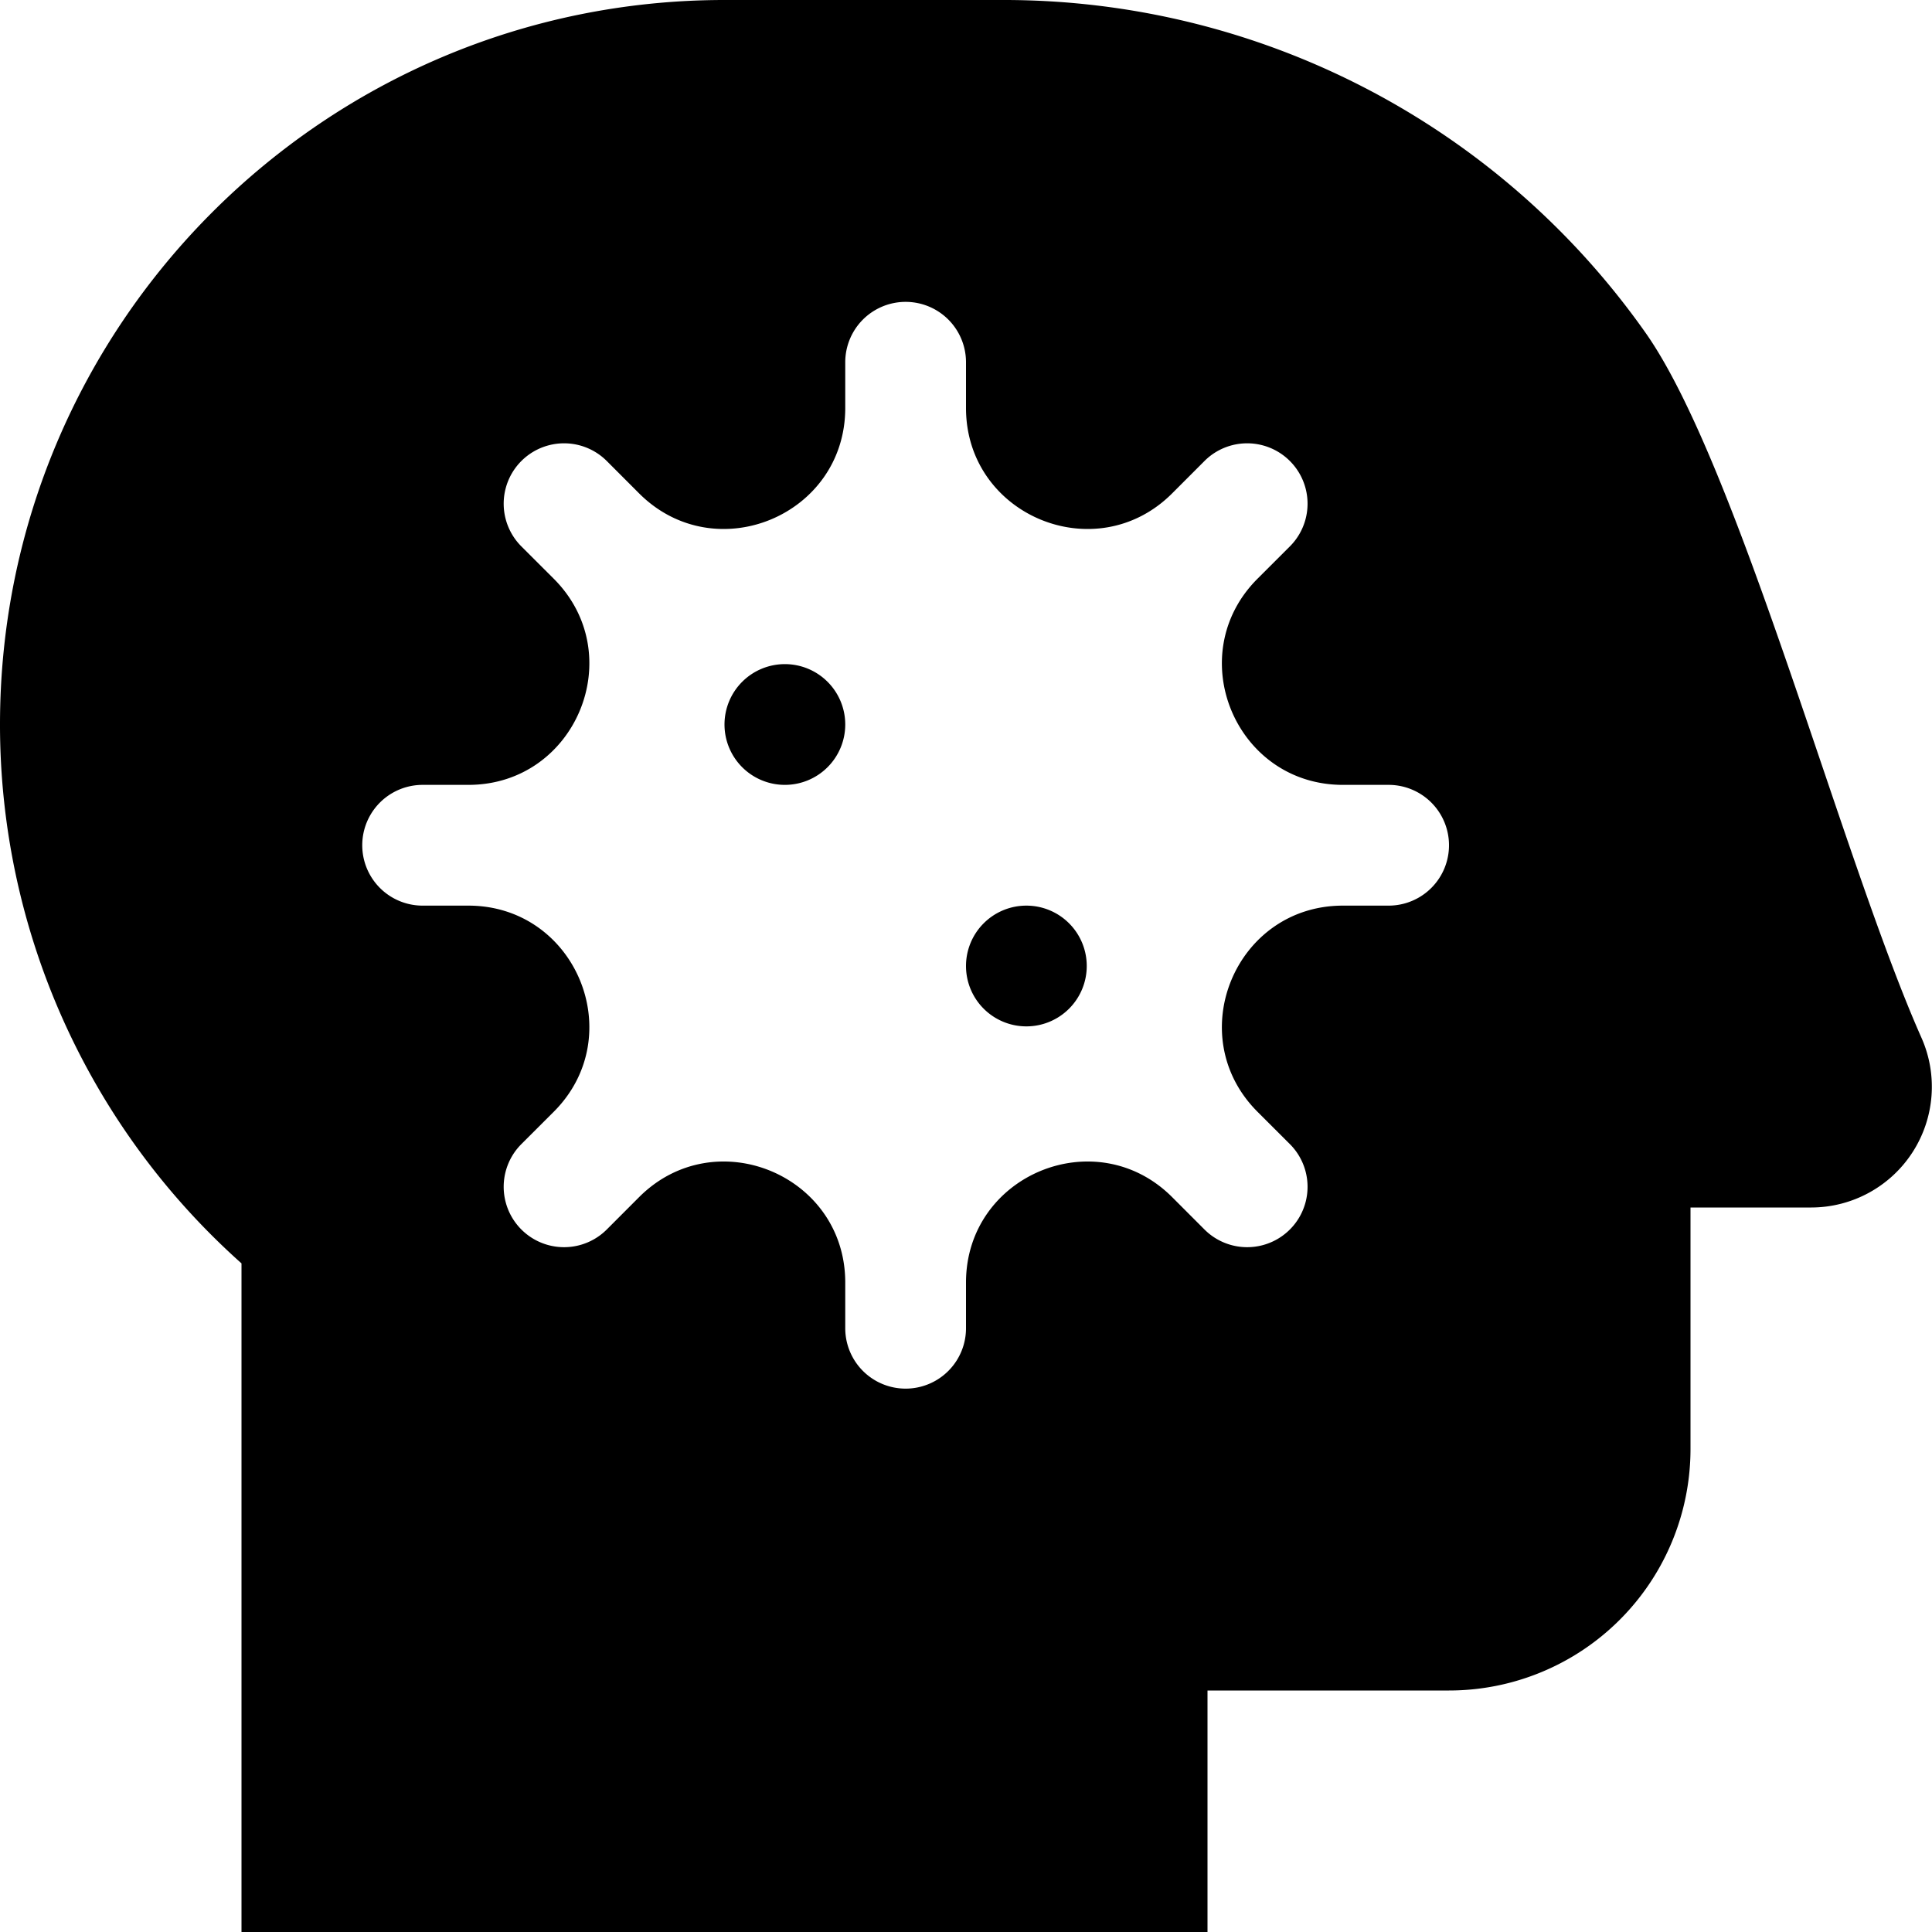
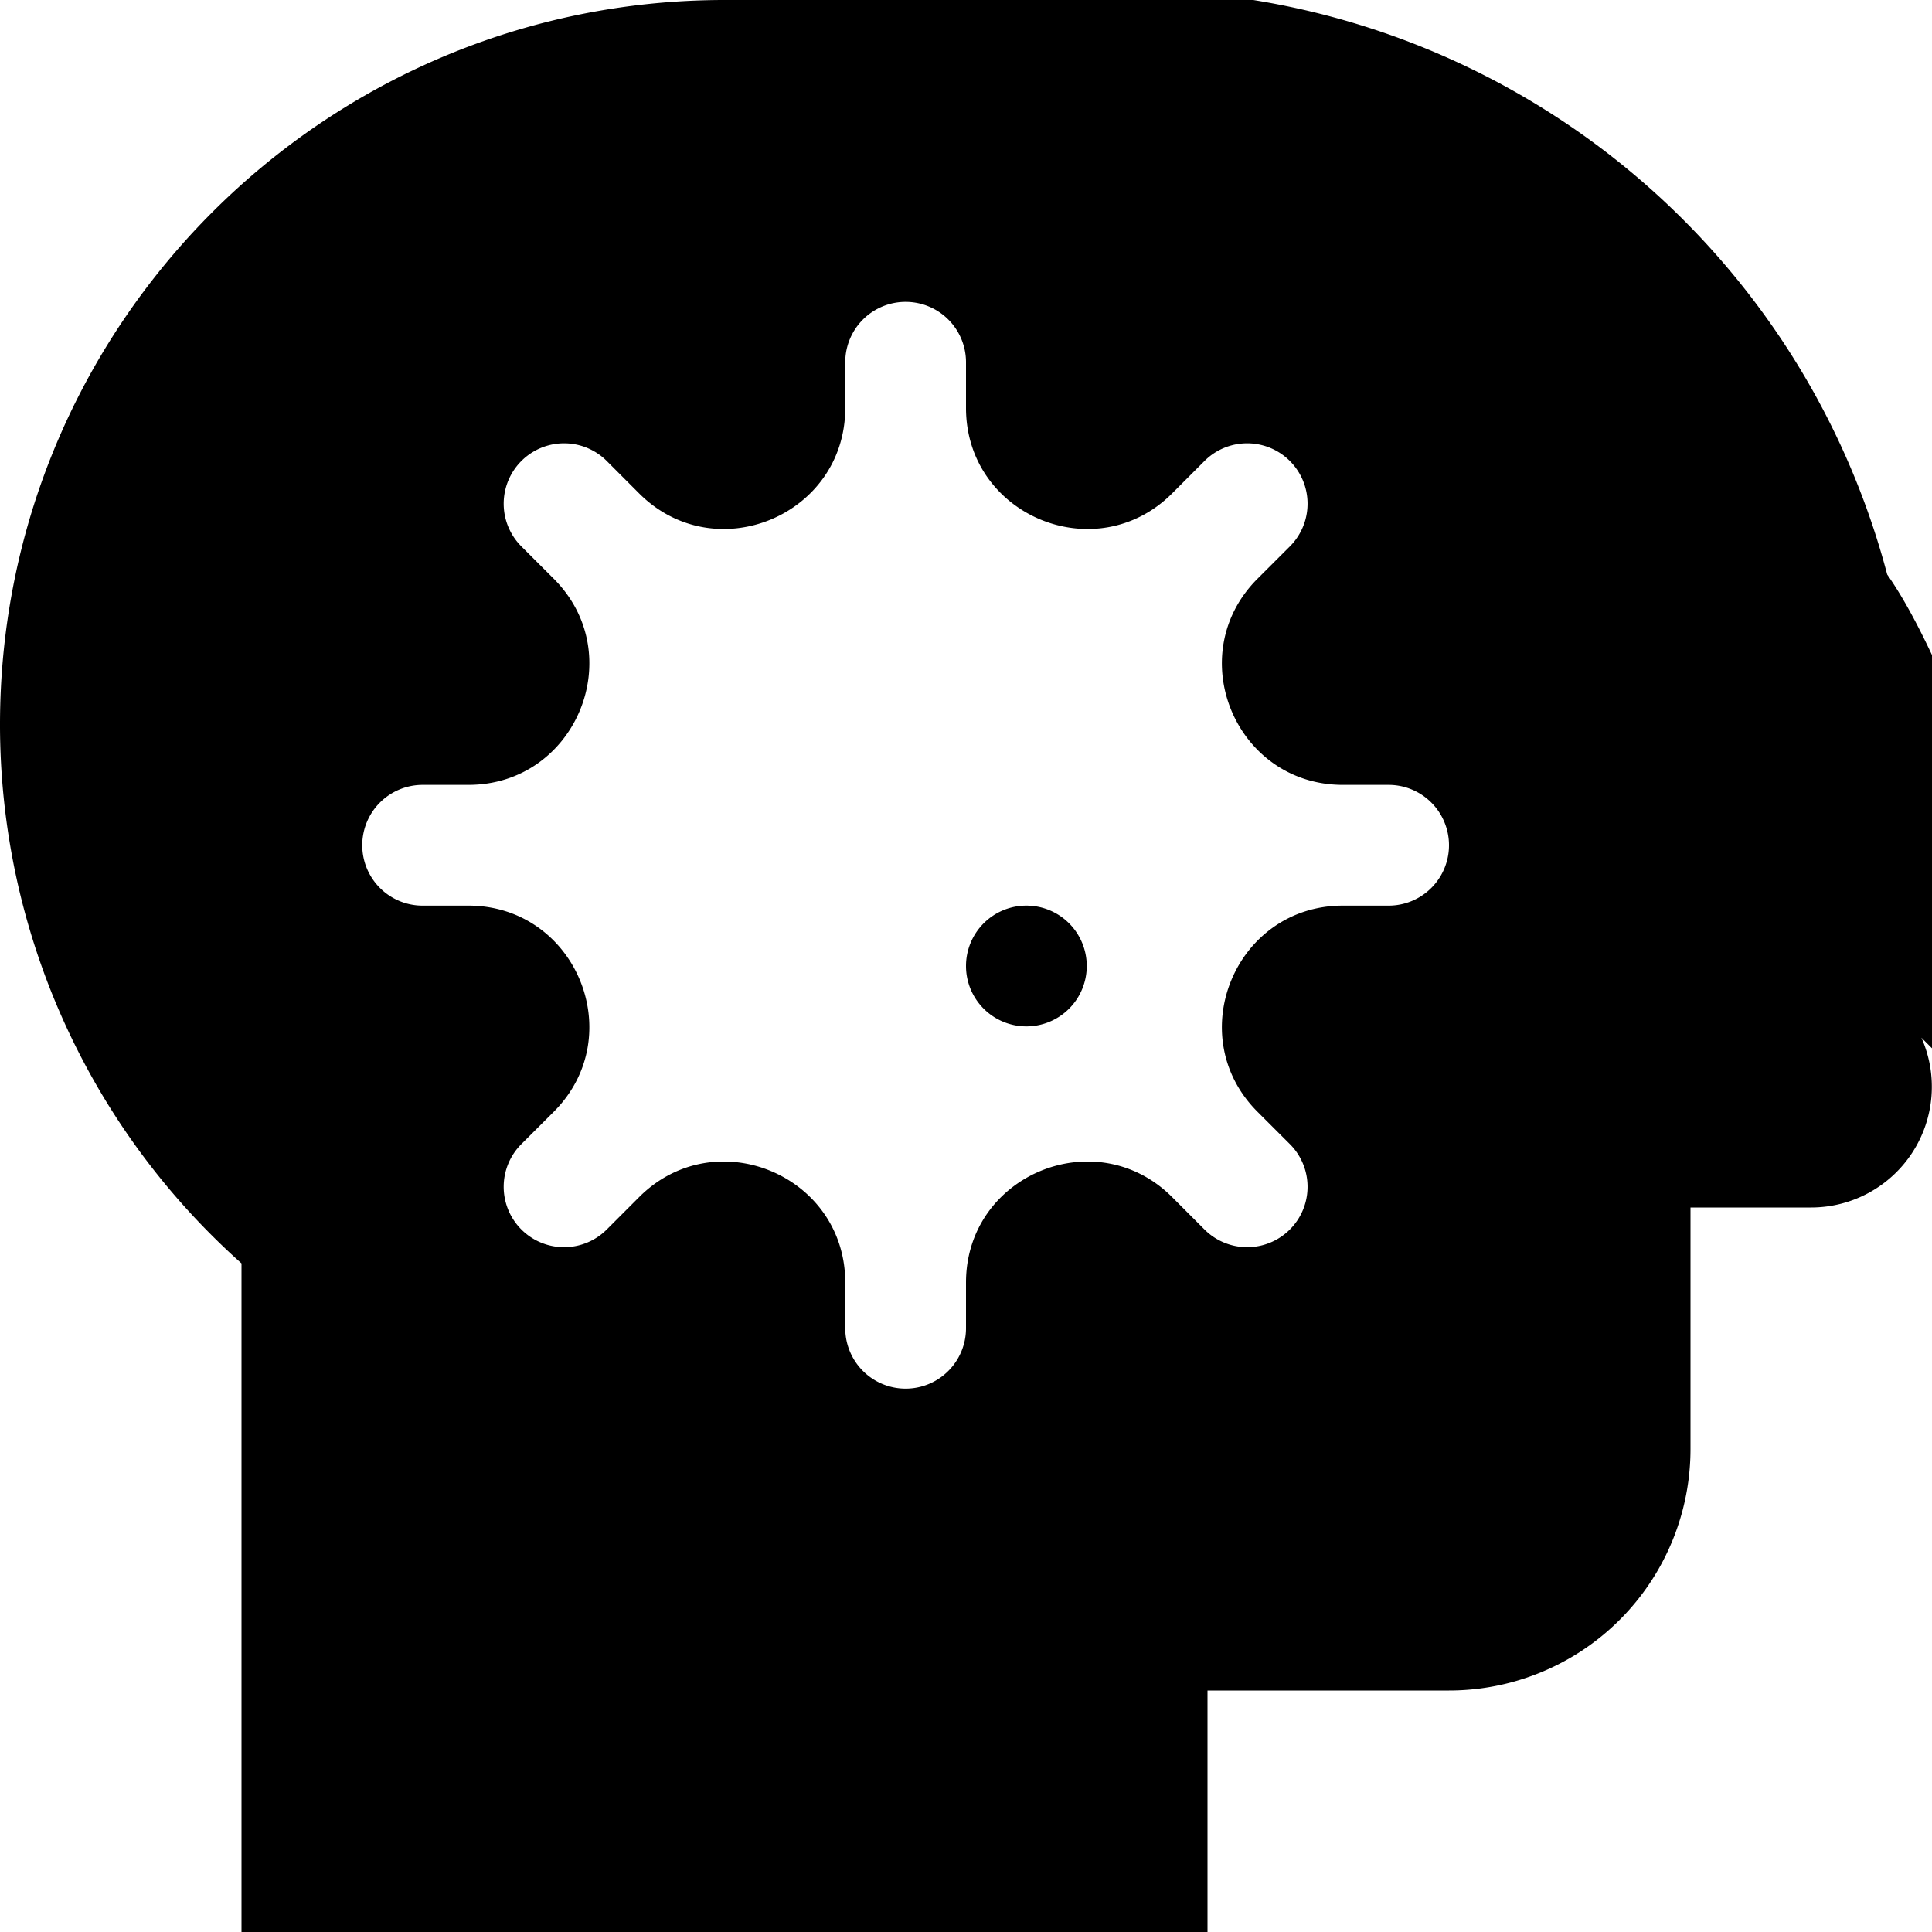
<svg xmlns="http://www.w3.org/2000/svg" viewBox="0 0 512 512">
-   <path d="M272 240a16 16 0 1016 16 16 16 0 00-16-16zm-64-64a16 16 0 1016 16 16 16 0 00-16-16zm301.2 99c-20.93-47.12-48.43-151.73-73.07-186.75A207.9 207.9 0 00266.09 0H192C86 0 0 86 0 192a191.23 191.23 0 0064 142.81V512h256v-64h64a64 64 0 0064-64v-64h32a32 32 0 0029.2-45zM368 240h-12.12c-28.51 0-42.79 34.47-22.63 54.63l8.58 8.57a16 16 0 11-22.63 22.63l-8.57-8.58c-20.16-20.16-54.63-5.88-54.63 22.63V352a16 16 0 01-32 0v-12.12c0-28.51-34.47-42.79-54.63-22.63l-8.57 8.58a16 16 0 01-22.63-22.63l8.58-8.57c20.16-20.16 5.88-54.63-22.63-54.63H112a16 16 0 010-32h12.12c28.51 0 42.79-34.47 22.63-54.63l-8.58-8.57a16 16 0 0122.63-22.63l8.57 8.58c20.16 20.16 54.63 5.88 54.63-22.63V96a16 16 0 0132 0v12.12c0 28.51 34.47 42.79 54.63 22.63l8.57-8.58a16 16 0 0122.63 22.63l-8.58 8.57c-20.16 20.16-5.88 54.63 22.63 54.63H368a16 16 0 010 32z" />
+   <path d="M272 240a16 16 0 1016 16 16 16 0 00-16-16za16 16 0 1016 16 16 16 0 00-16-16zm301.2 99c-20.93-47.12-48.43-151.73-73.07-186.75A207.9 207.9 0 00266.09 0H192C86 0 0 86 0 192a191.23 191.23 0 0064 142.81V512h256v-64h64a64 64 0 0064-64v-64h32a32 32 0 0029.2-45zM368 240h-12.12c-28.51 0-42.79 34.47-22.63 54.63l8.58 8.57a16 16 0 11-22.63 22.63l-8.57-8.58c-20.16-20.16-54.63-5.88-54.63 22.63V352a16 16 0 01-32 0v-12.12c0-28.51-34.47-42.79-54.63-22.63l-8.57 8.58a16 16 0 01-22.63-22.63l8.58-8.57c20.16-20.16 5.88-54.63-22.63-54.63H112a16 16 0 010-32h12.12c28.51 0 42.79-34.47 22.63-54.63l-8.58-8.57a16 16 0 0122.63-22.63l8.57 8.58c20.16 20.16 54.63 5.88 54.63-22.63V96a16 16 0 0132 0v12.12c0 28.51 34.47 42.79 54.63 22.63l8.57-8.58a16 16 0 0122.63 22.63l-8.58 8.57c-20.16 20.16-5.88 54.63 22.63 54.63H368a16 16 0 010 32z" />
</svg>